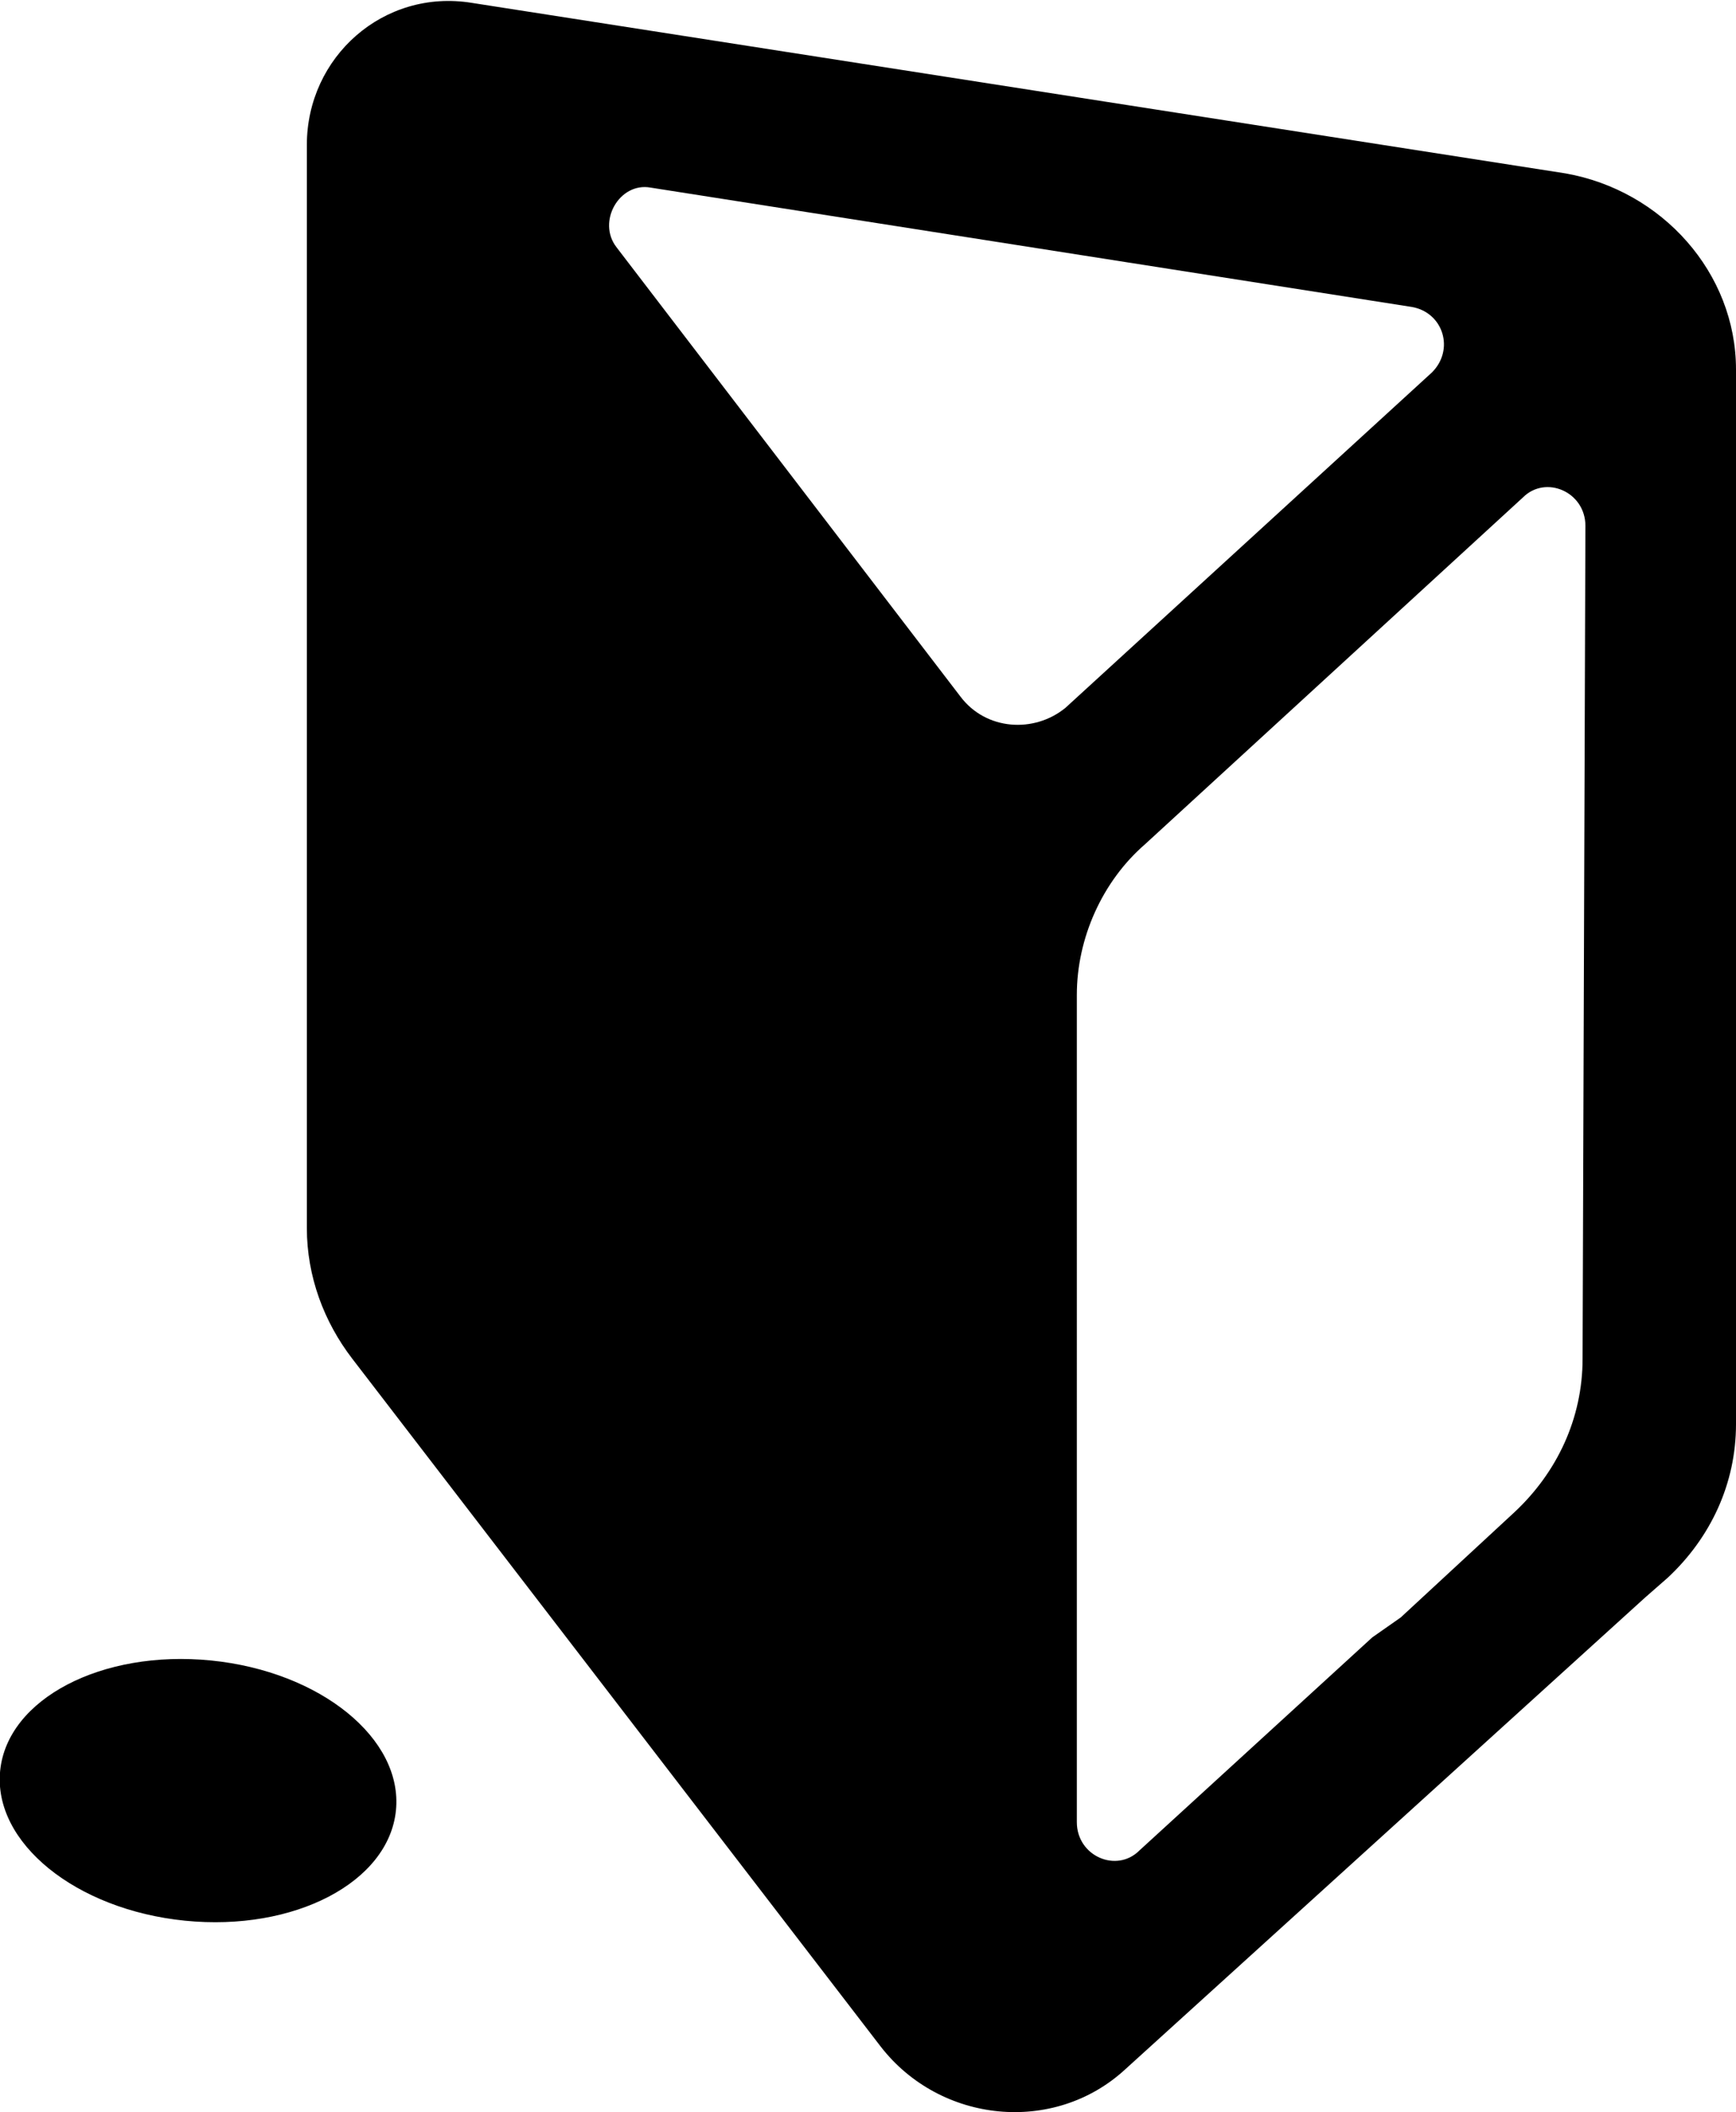
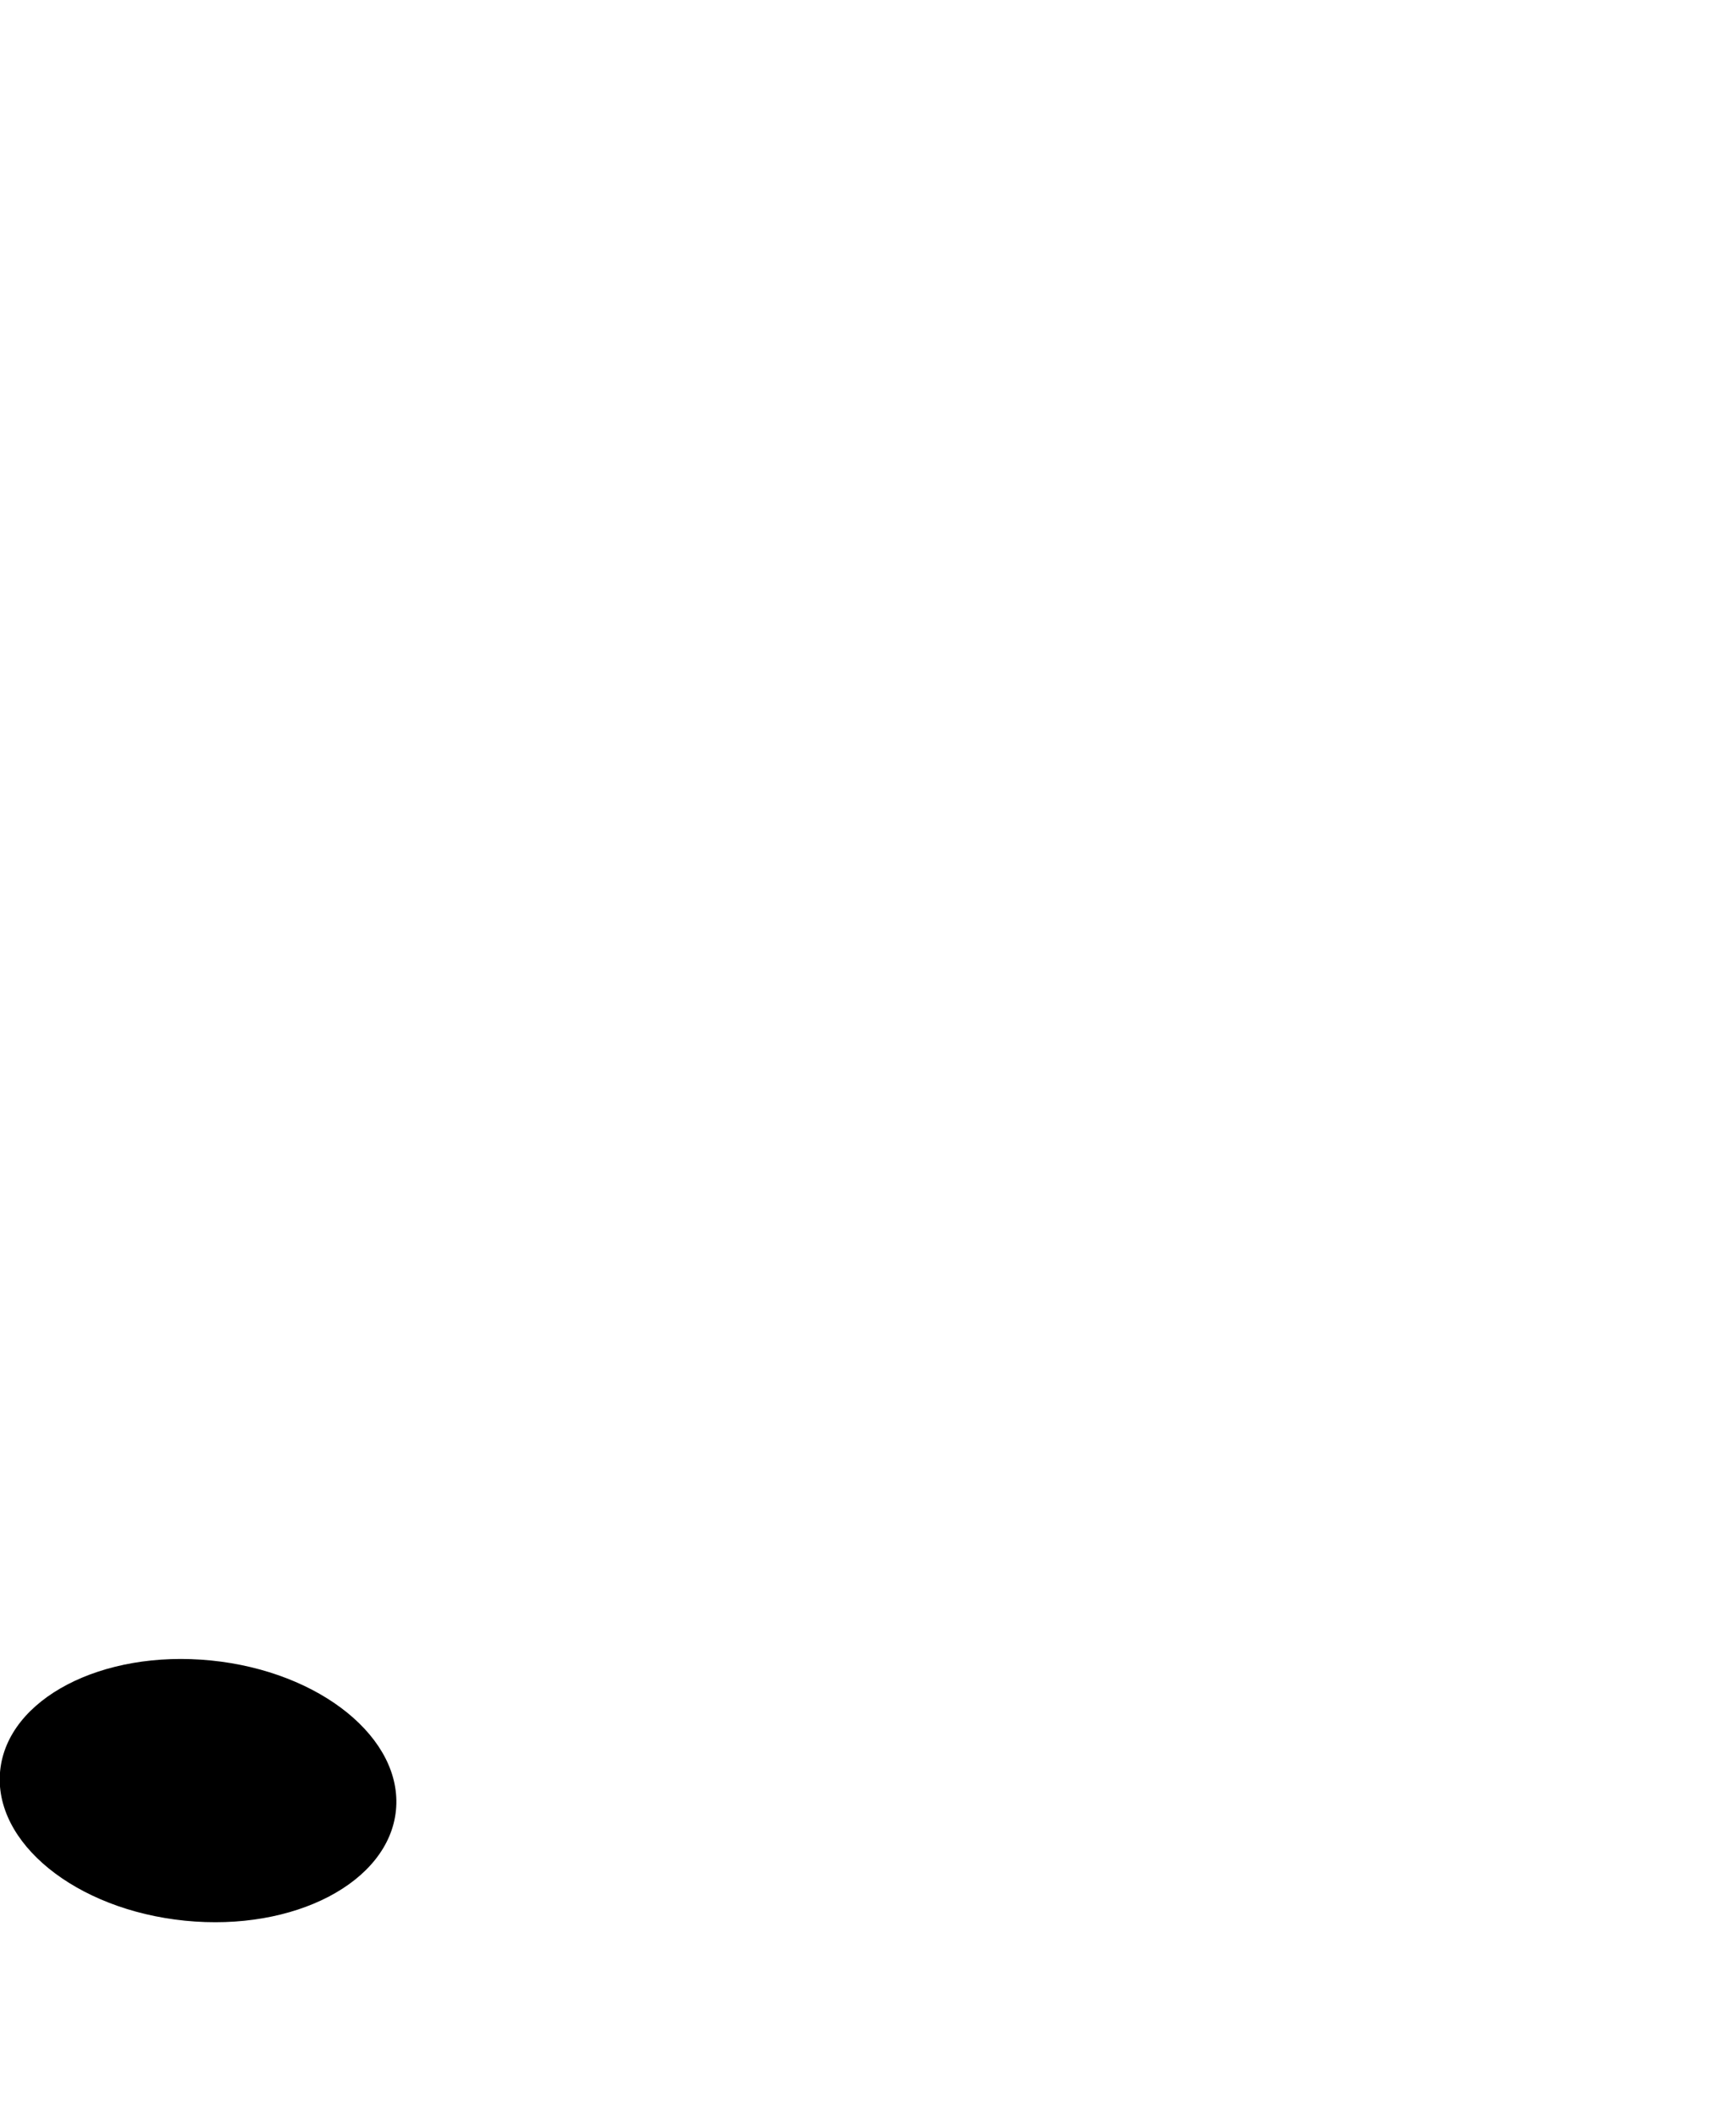
<svg xmlns="http://www.w3.org/2000/svg" version="1.1" id="design" x="0px" y="0px" viewBox="0 0 61.1 74.3" style="enable-background:new 0 0 61.1 74.3;" xml:space="preserve">
  <g>
    <g>
      <g>
        <ellipse transform="matrix(9.976075e-02 -0.995 0.995 9.976075e-02 -56.413 63.671)" cx="7" cy="63" rx="4.6" ry="7" />
      </g>
      <g>
        <g>
-           <path d="M55.1,6.1l-38.5-6c-3.1-0.5-5.8,1.9-5.8,5v38.1c0,1.7,0.6,3.3,1.6,4.6l0,0L31,72c2.1,2.7,6.1,3.1,8.6,0.8l18.3-16.6      l0.8-0.7c1.5-1.4,2.4-3.3,2.4-5.4V13C61.1,9.6,58.5,6.7,55.1,6.1z M33.8,24.5L21.7,8.7c-0.7-0.9,0.1-2.3,1.2-2.1l26.8,4.2      c1.1,0.2,1.5,1.5,0.7,2.3L37.5,24.9C36.4,25.8,34.7,25.7,33.8,24.5z M55.7,47.8c0,2.1-0.9,4-2.4,5.4l-4,3.7l-1,0.7l-8.2,7.5      c-0.8,0.8-2.2,0.2-2.2-1V35c0-2,0.9-4,2.4-5.3l13.3-12.2c0.8-0.8,2.2-0.2,2.2,1L55.7,47.8L55.7,47.8z" />
-         </g>
+           </g>
      </g>
    </g>
  </g>
</svg>